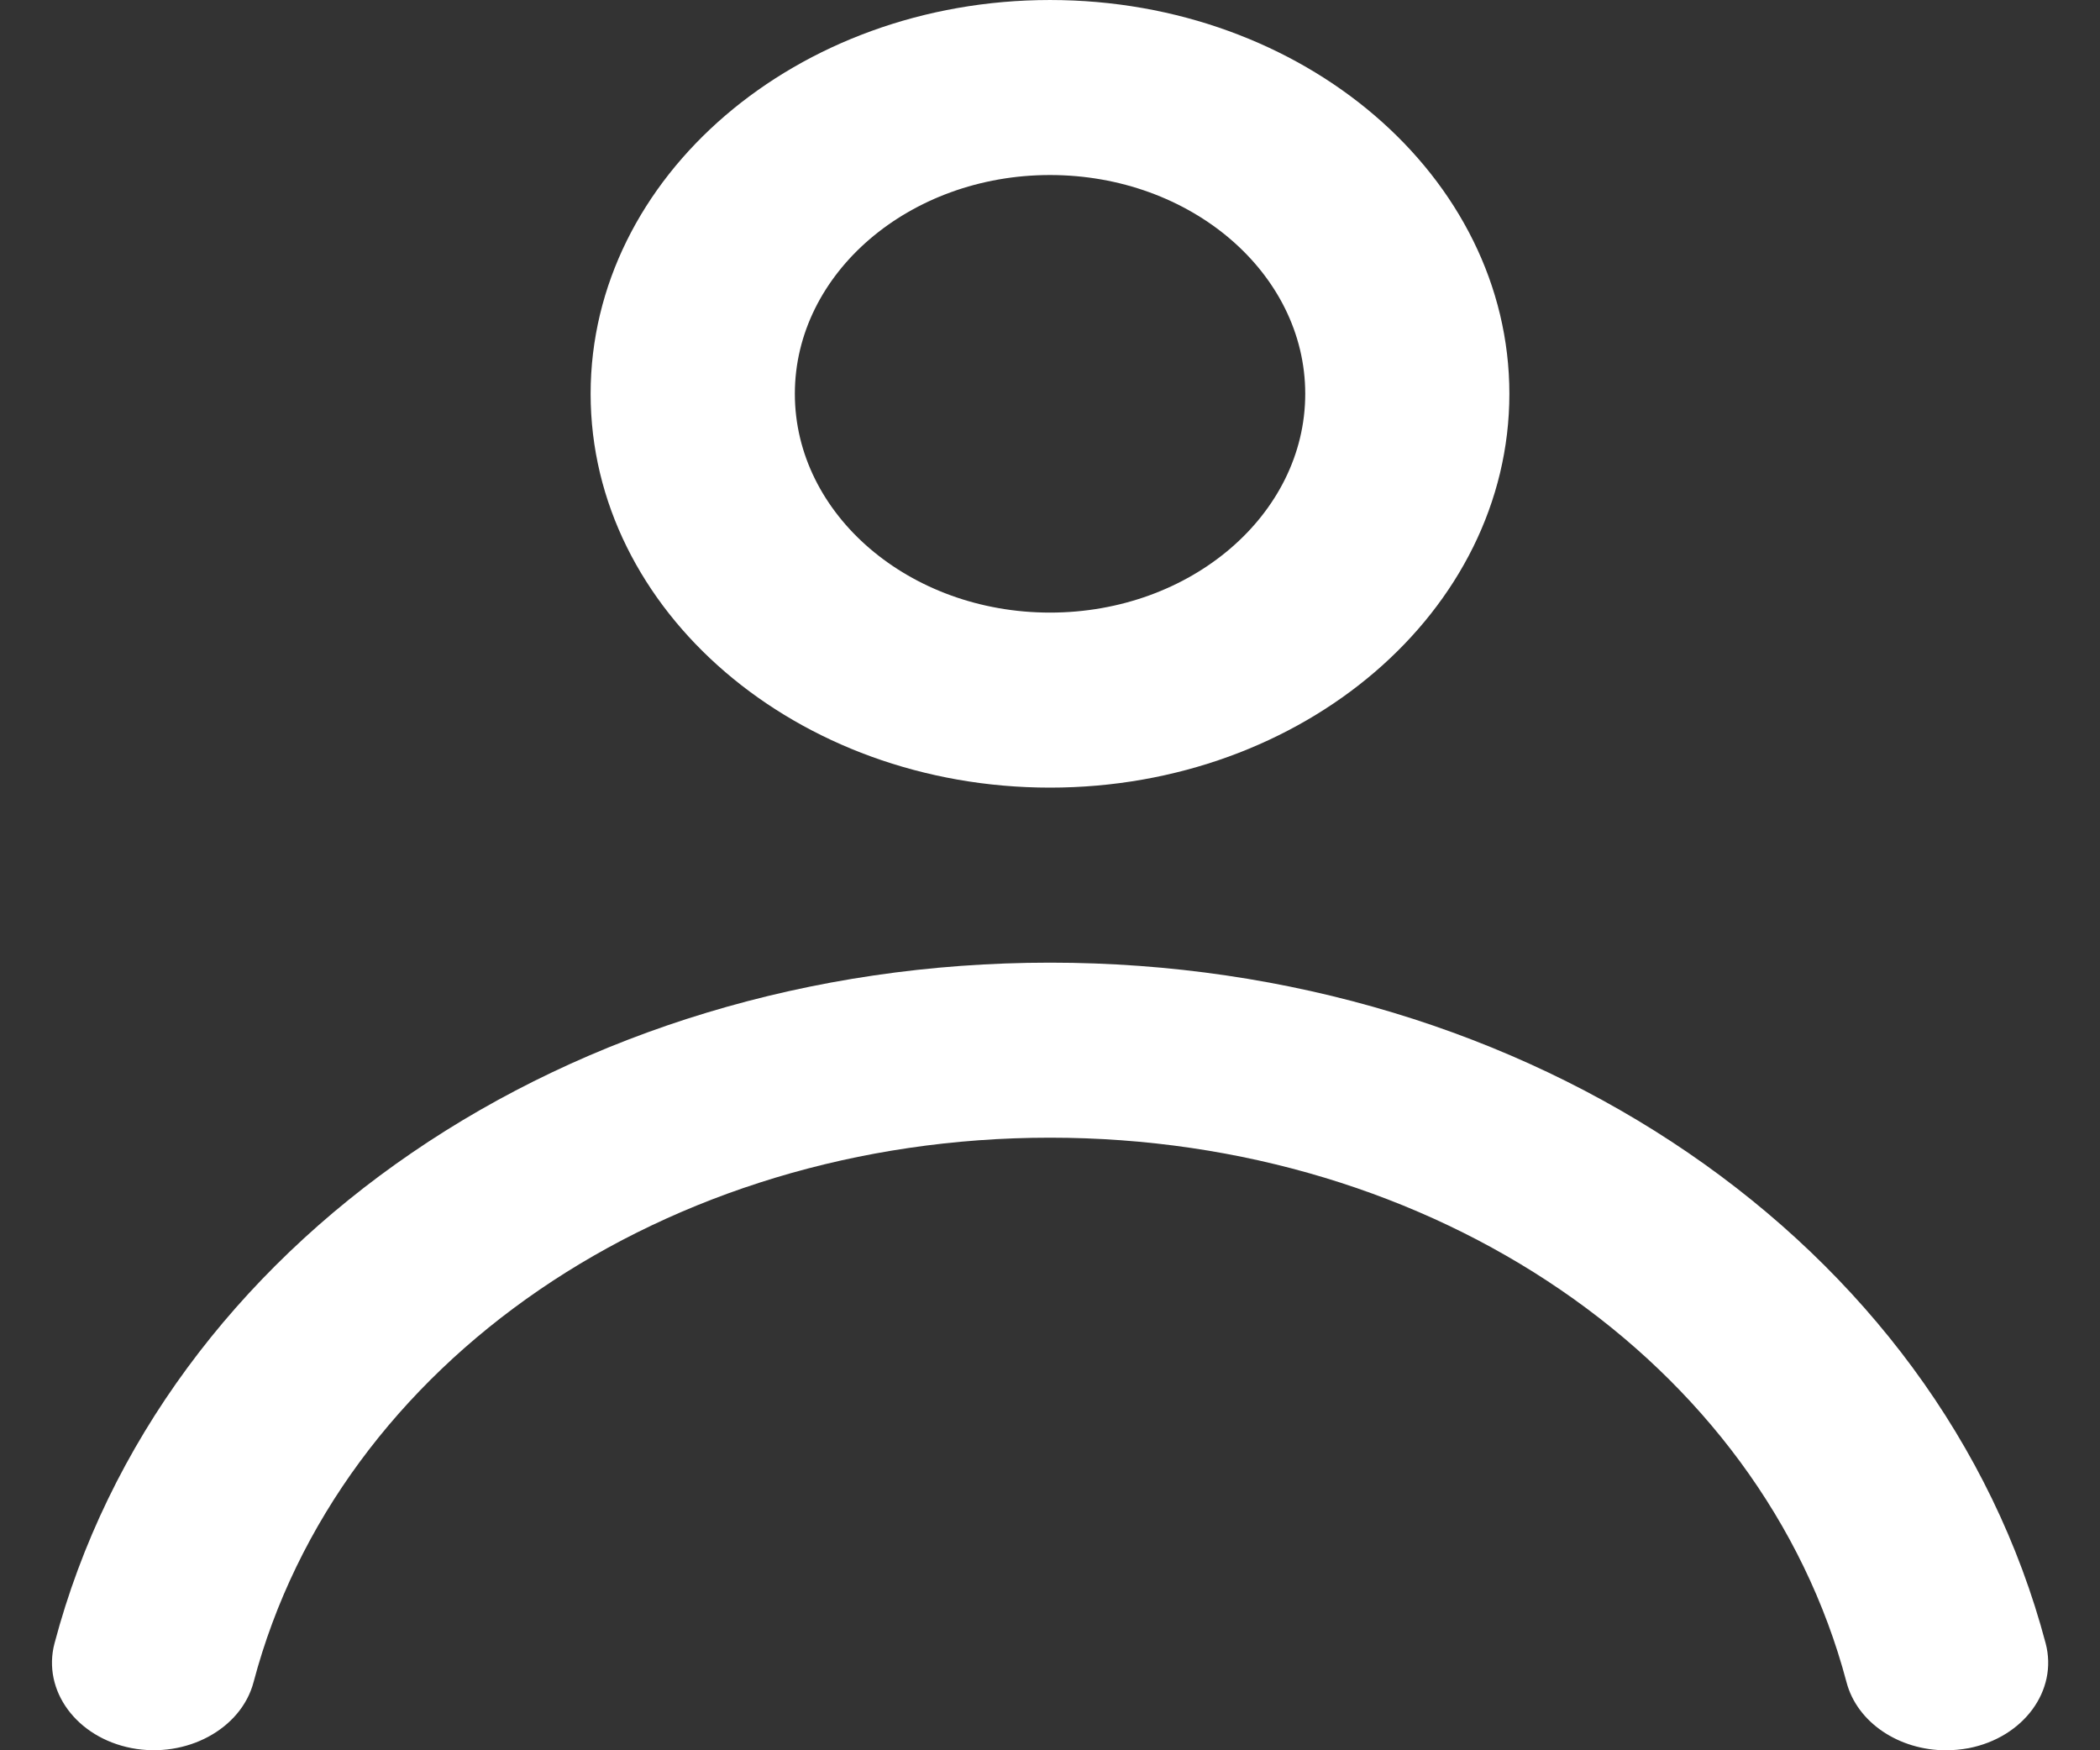
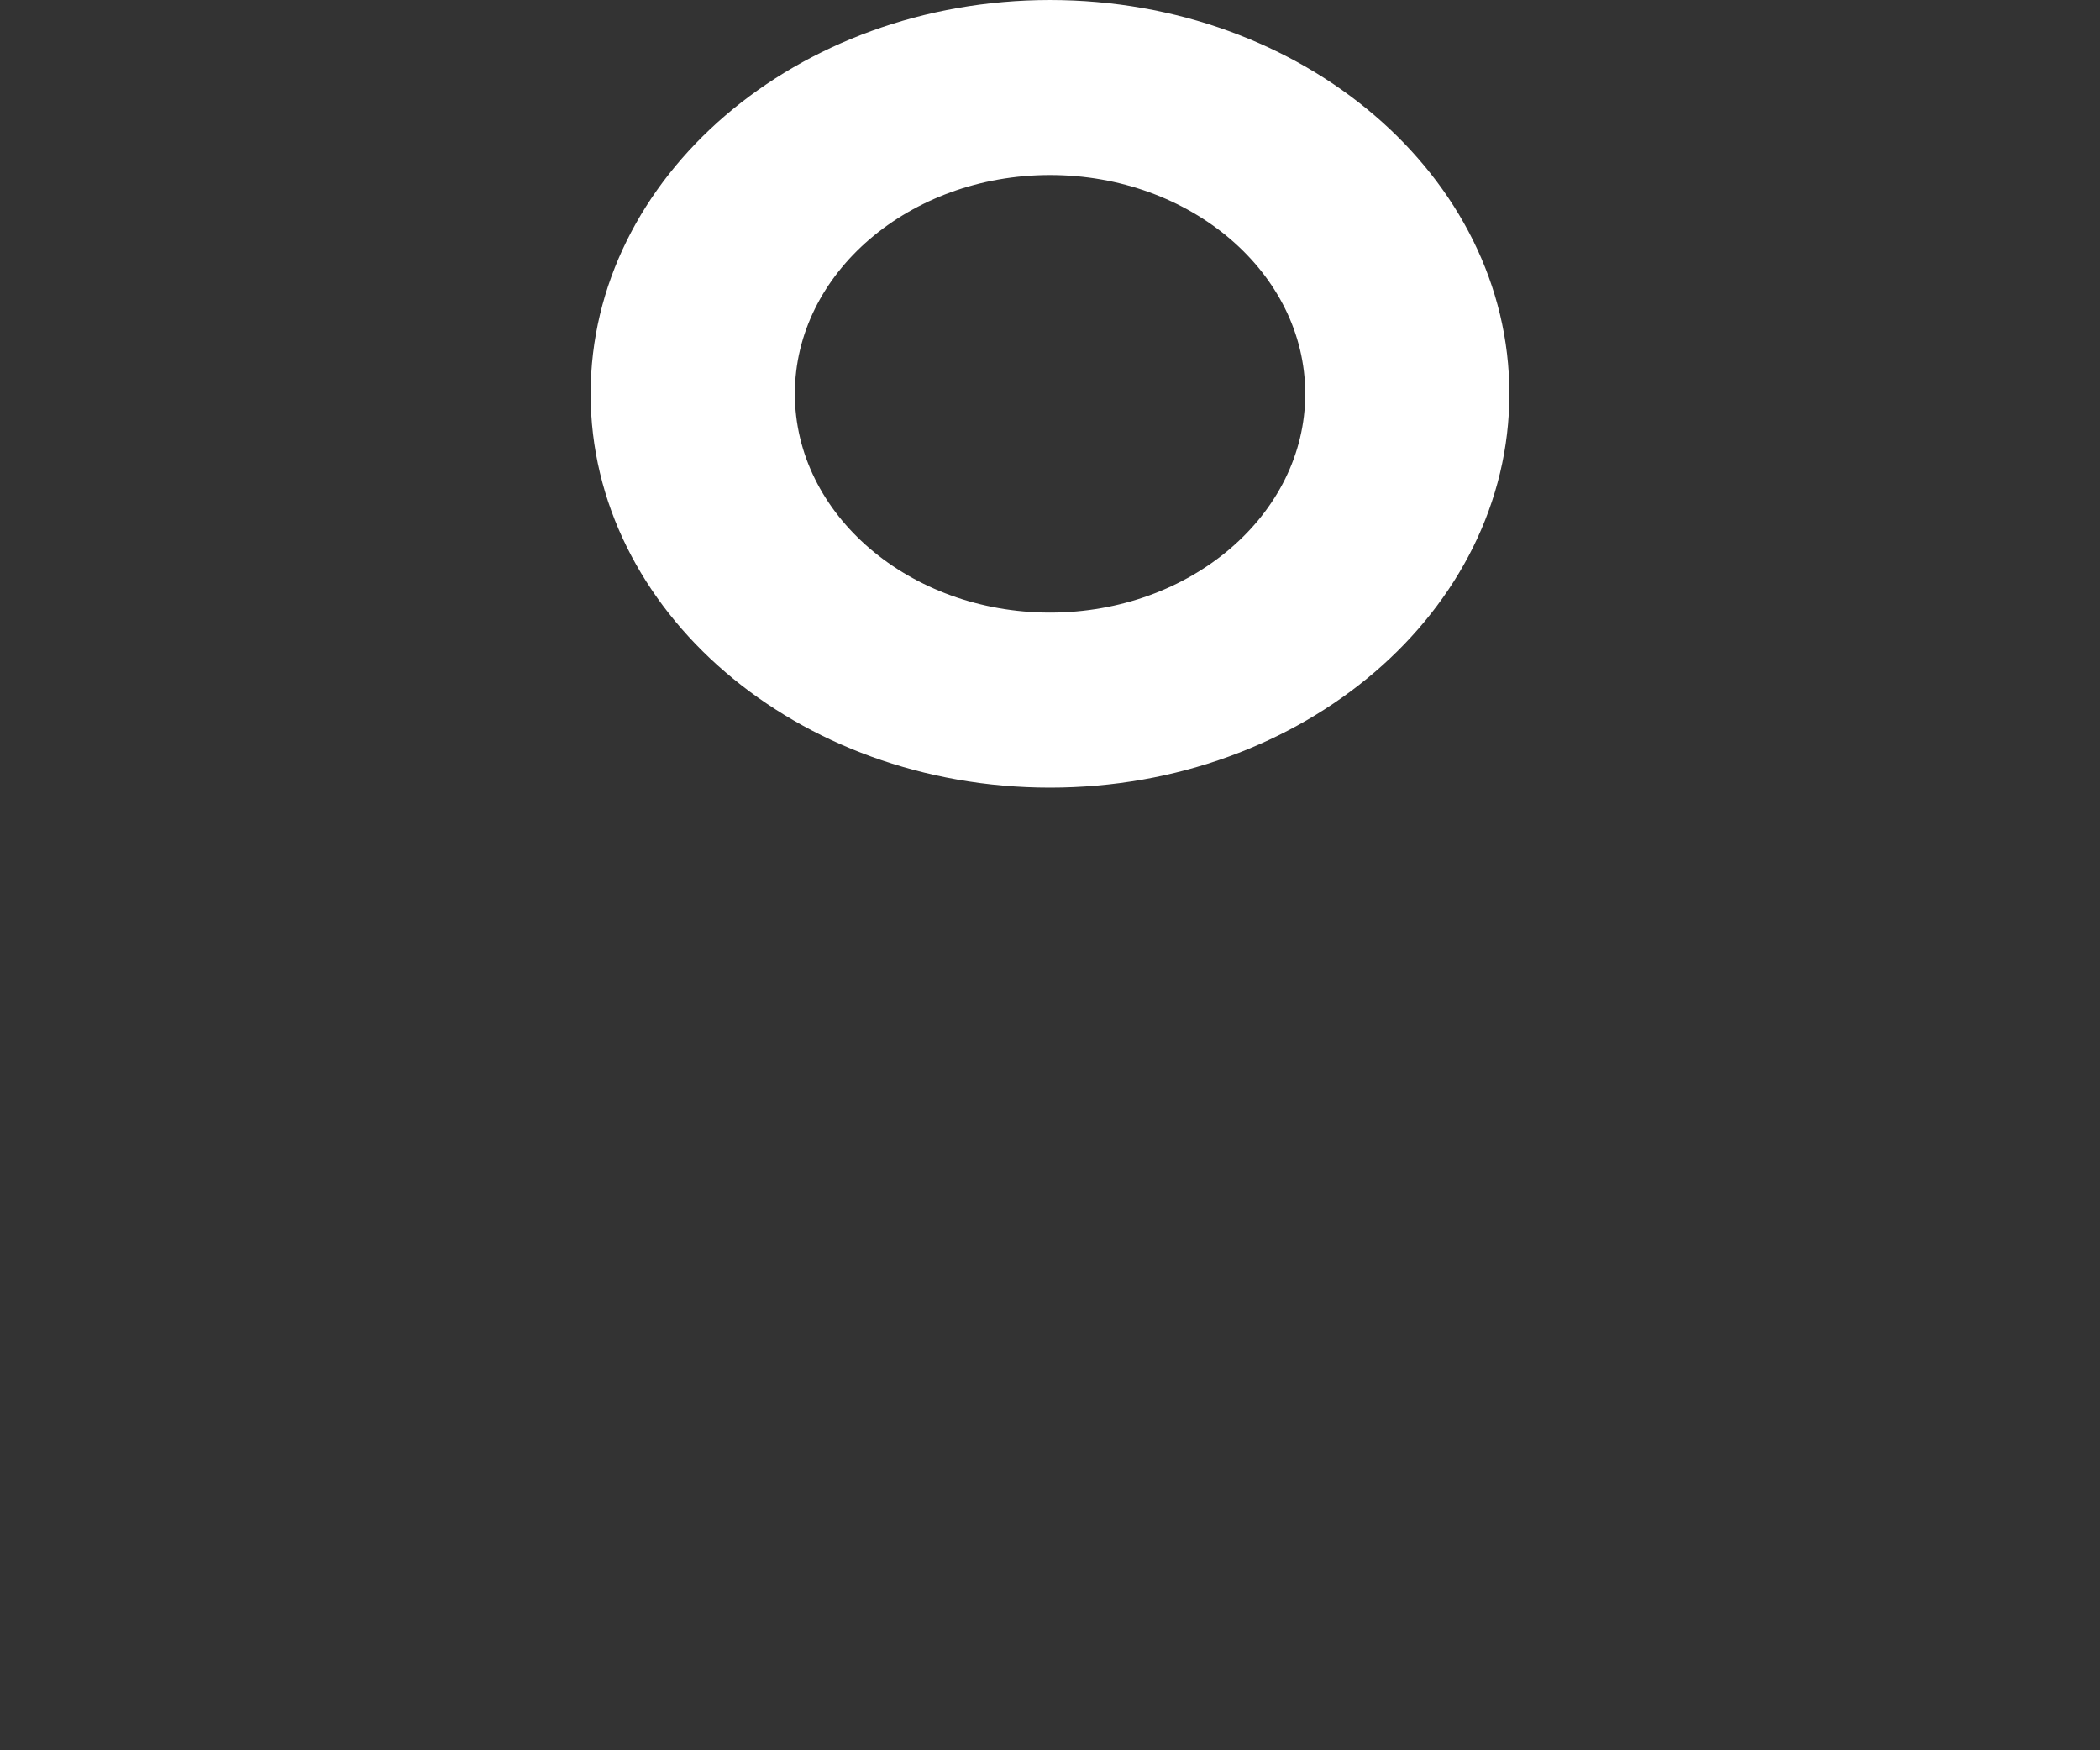
<svg xmlns="http://www.w3.org/2000/svg" width="24" height="20" viewBox="0 0 24 20" fill="none">
  <rect x="0" y="0" width="24" height="20" fill="#333333" stroke="none" />
  <path d="M12 9C14.895 9 17.25 6.981 17.25 4.5C17.25 2.019 14.895 6.10352e-05 12 6.10352e-05C9.106 6.10352e-05 6.75 2.019 6.75 4.5C6.75 6.981 9.106 9 12 9ZM12 2C13.609 2 14.917 3.121 14.917 4.5C14.917 5.879 13.609 7 12 7C10.393 7 9.084 5.879 9.084 4.5C9.084 3.121 10.393 2 12 2Z" fill="white" />
-   <path d="M23.379 18.778C22.166 14.198 17.486 11 12 11C6.513 11 1.835 14.199 0.623 18.778C0.481 19.317 0.874 19.853 1.503 19.975C2.129 20.095 2.756 19.759 2.898 19.221C3.867 15.559 7.61 13 12 13C16.389 13 20.133 15.559 21.103 19.222C21.225 19.686 21.707 20 22.239 20C22.324 20 22.41 19.992 22.499 19.976C23.127 19.853 23.521 19.317 23.379 18.778Z" fill="white" />
</svg>